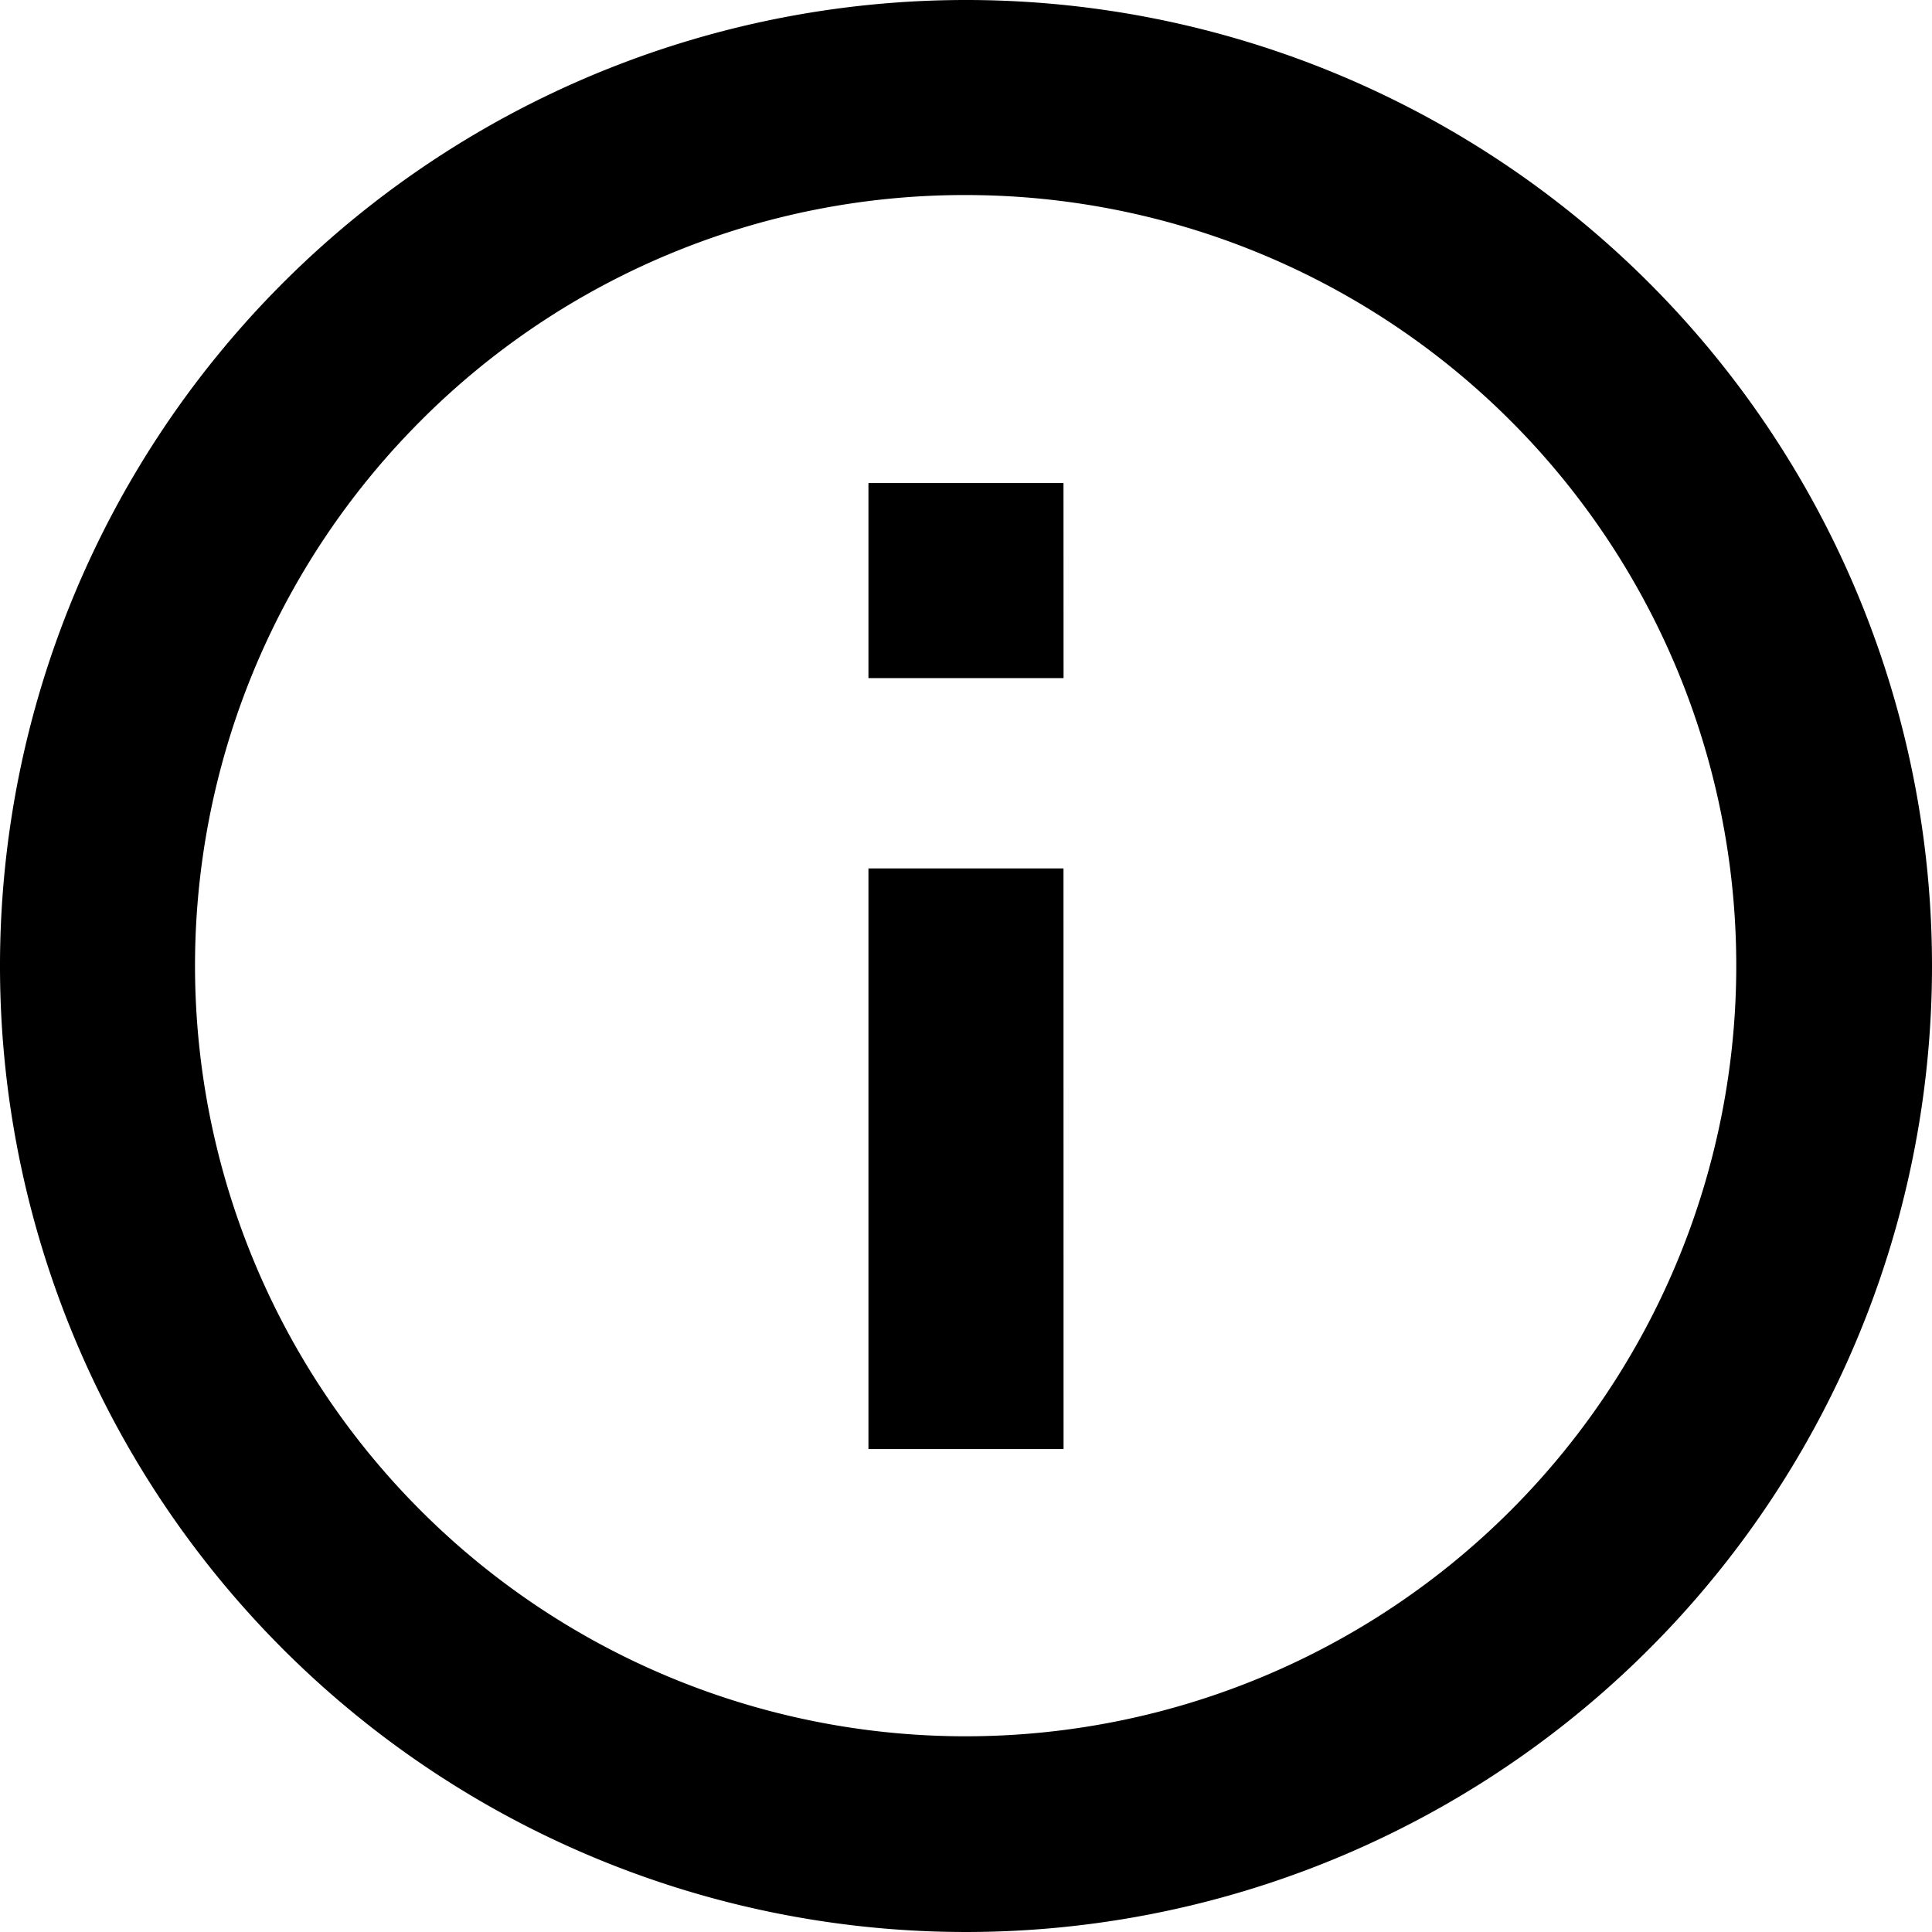
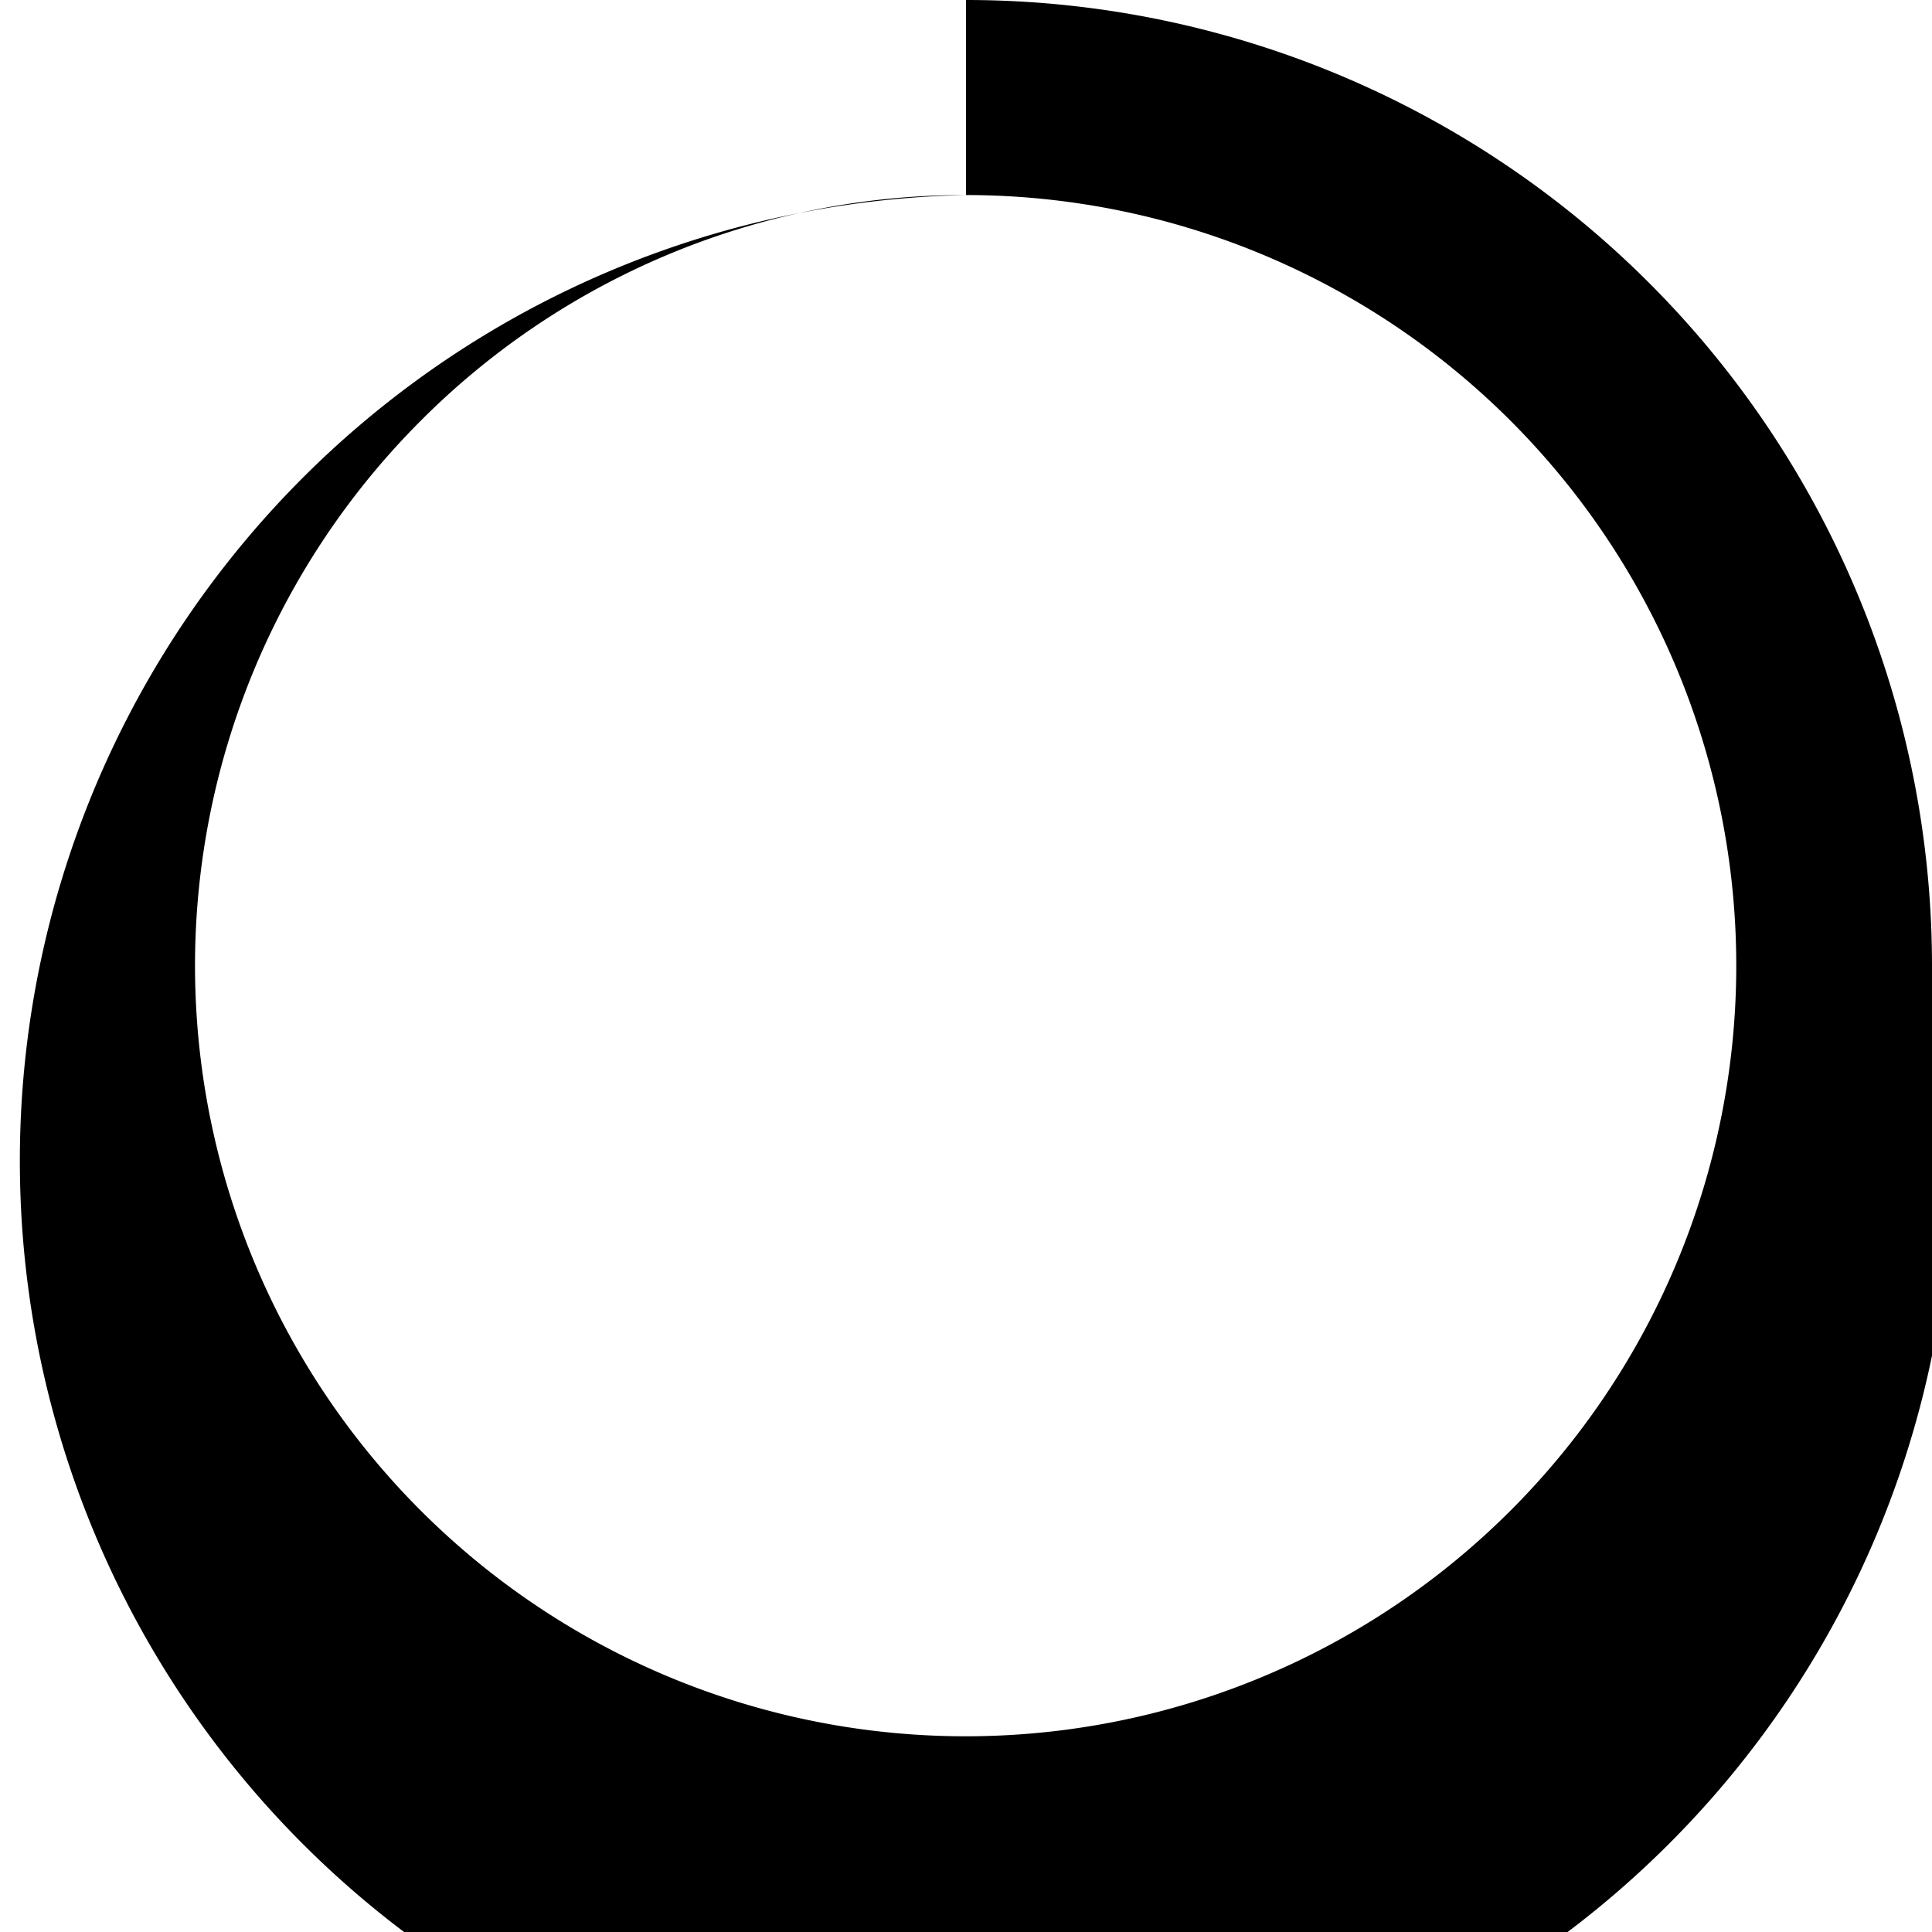
<svg xmlns="http://www.w3.org/2000/svg" width="29.25" height="29.25" viewBox="0 0 29.25 29.25">
  <g id="Icon_ionic-md-information-circle-outline" data-name="Icon ionic-md-information-circle-outline" transform="translate(-3.375 -3.375)">
-     <path id="Path_37314" data-name="Path 37314" d="M18,6.328A11.667,11.667,0,1,1,9.745,9.745,11.623,11.623,0,0,1,18,6.328m0-2.953A14.625,14.625,0,1,0,32.625,18,14.623,14.623,0,0,0,18,3.375Z" />
-     <path id="Path_37315" data-name="Path 37315" d="M19.477,25.313H16.523V16.523h2.953Zm0-11.672H16.523V10.688h2.953Z" />
+     <path id="Path_37314" data-name="Path 37314" d="M18,6.328A11.667,11.667,0,1,1,9.745,9.745,11.623,11.623,0,0,1,18,6.328A14.625,14.625,0,1,0,32.625,18,14.623,14.623,0,0,0,18,3.375Z" />
  </g>
</svg>